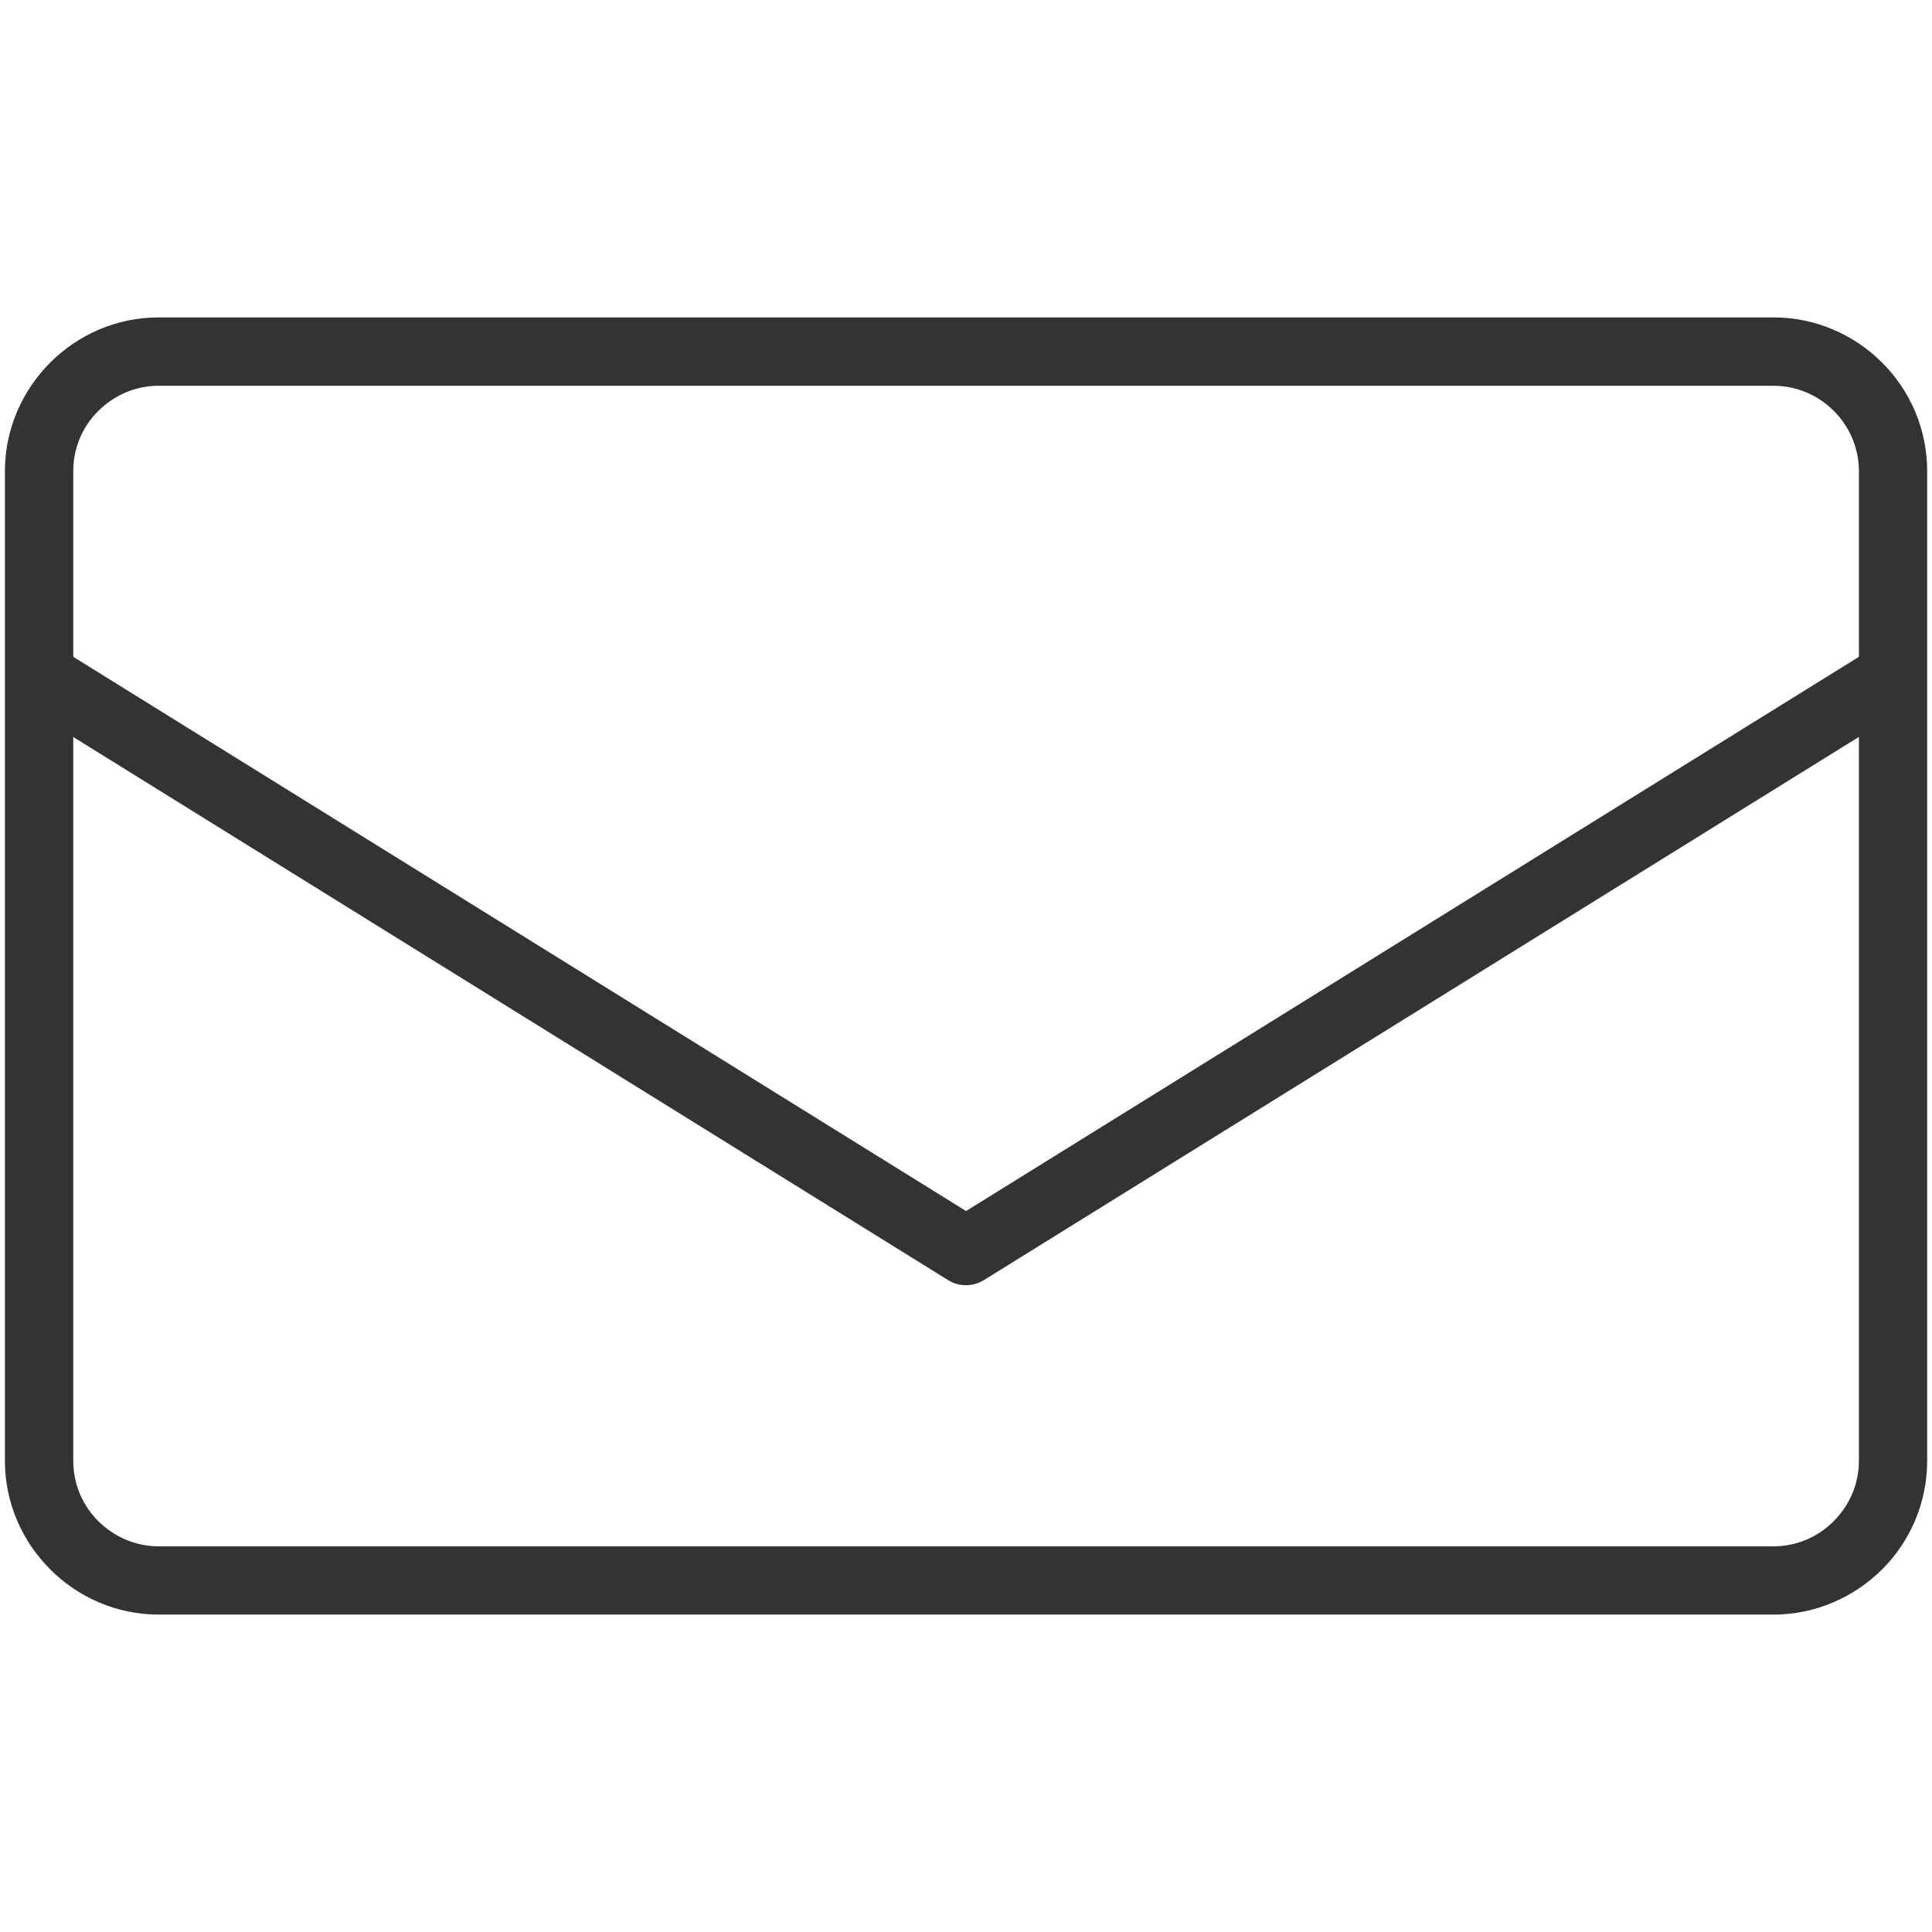
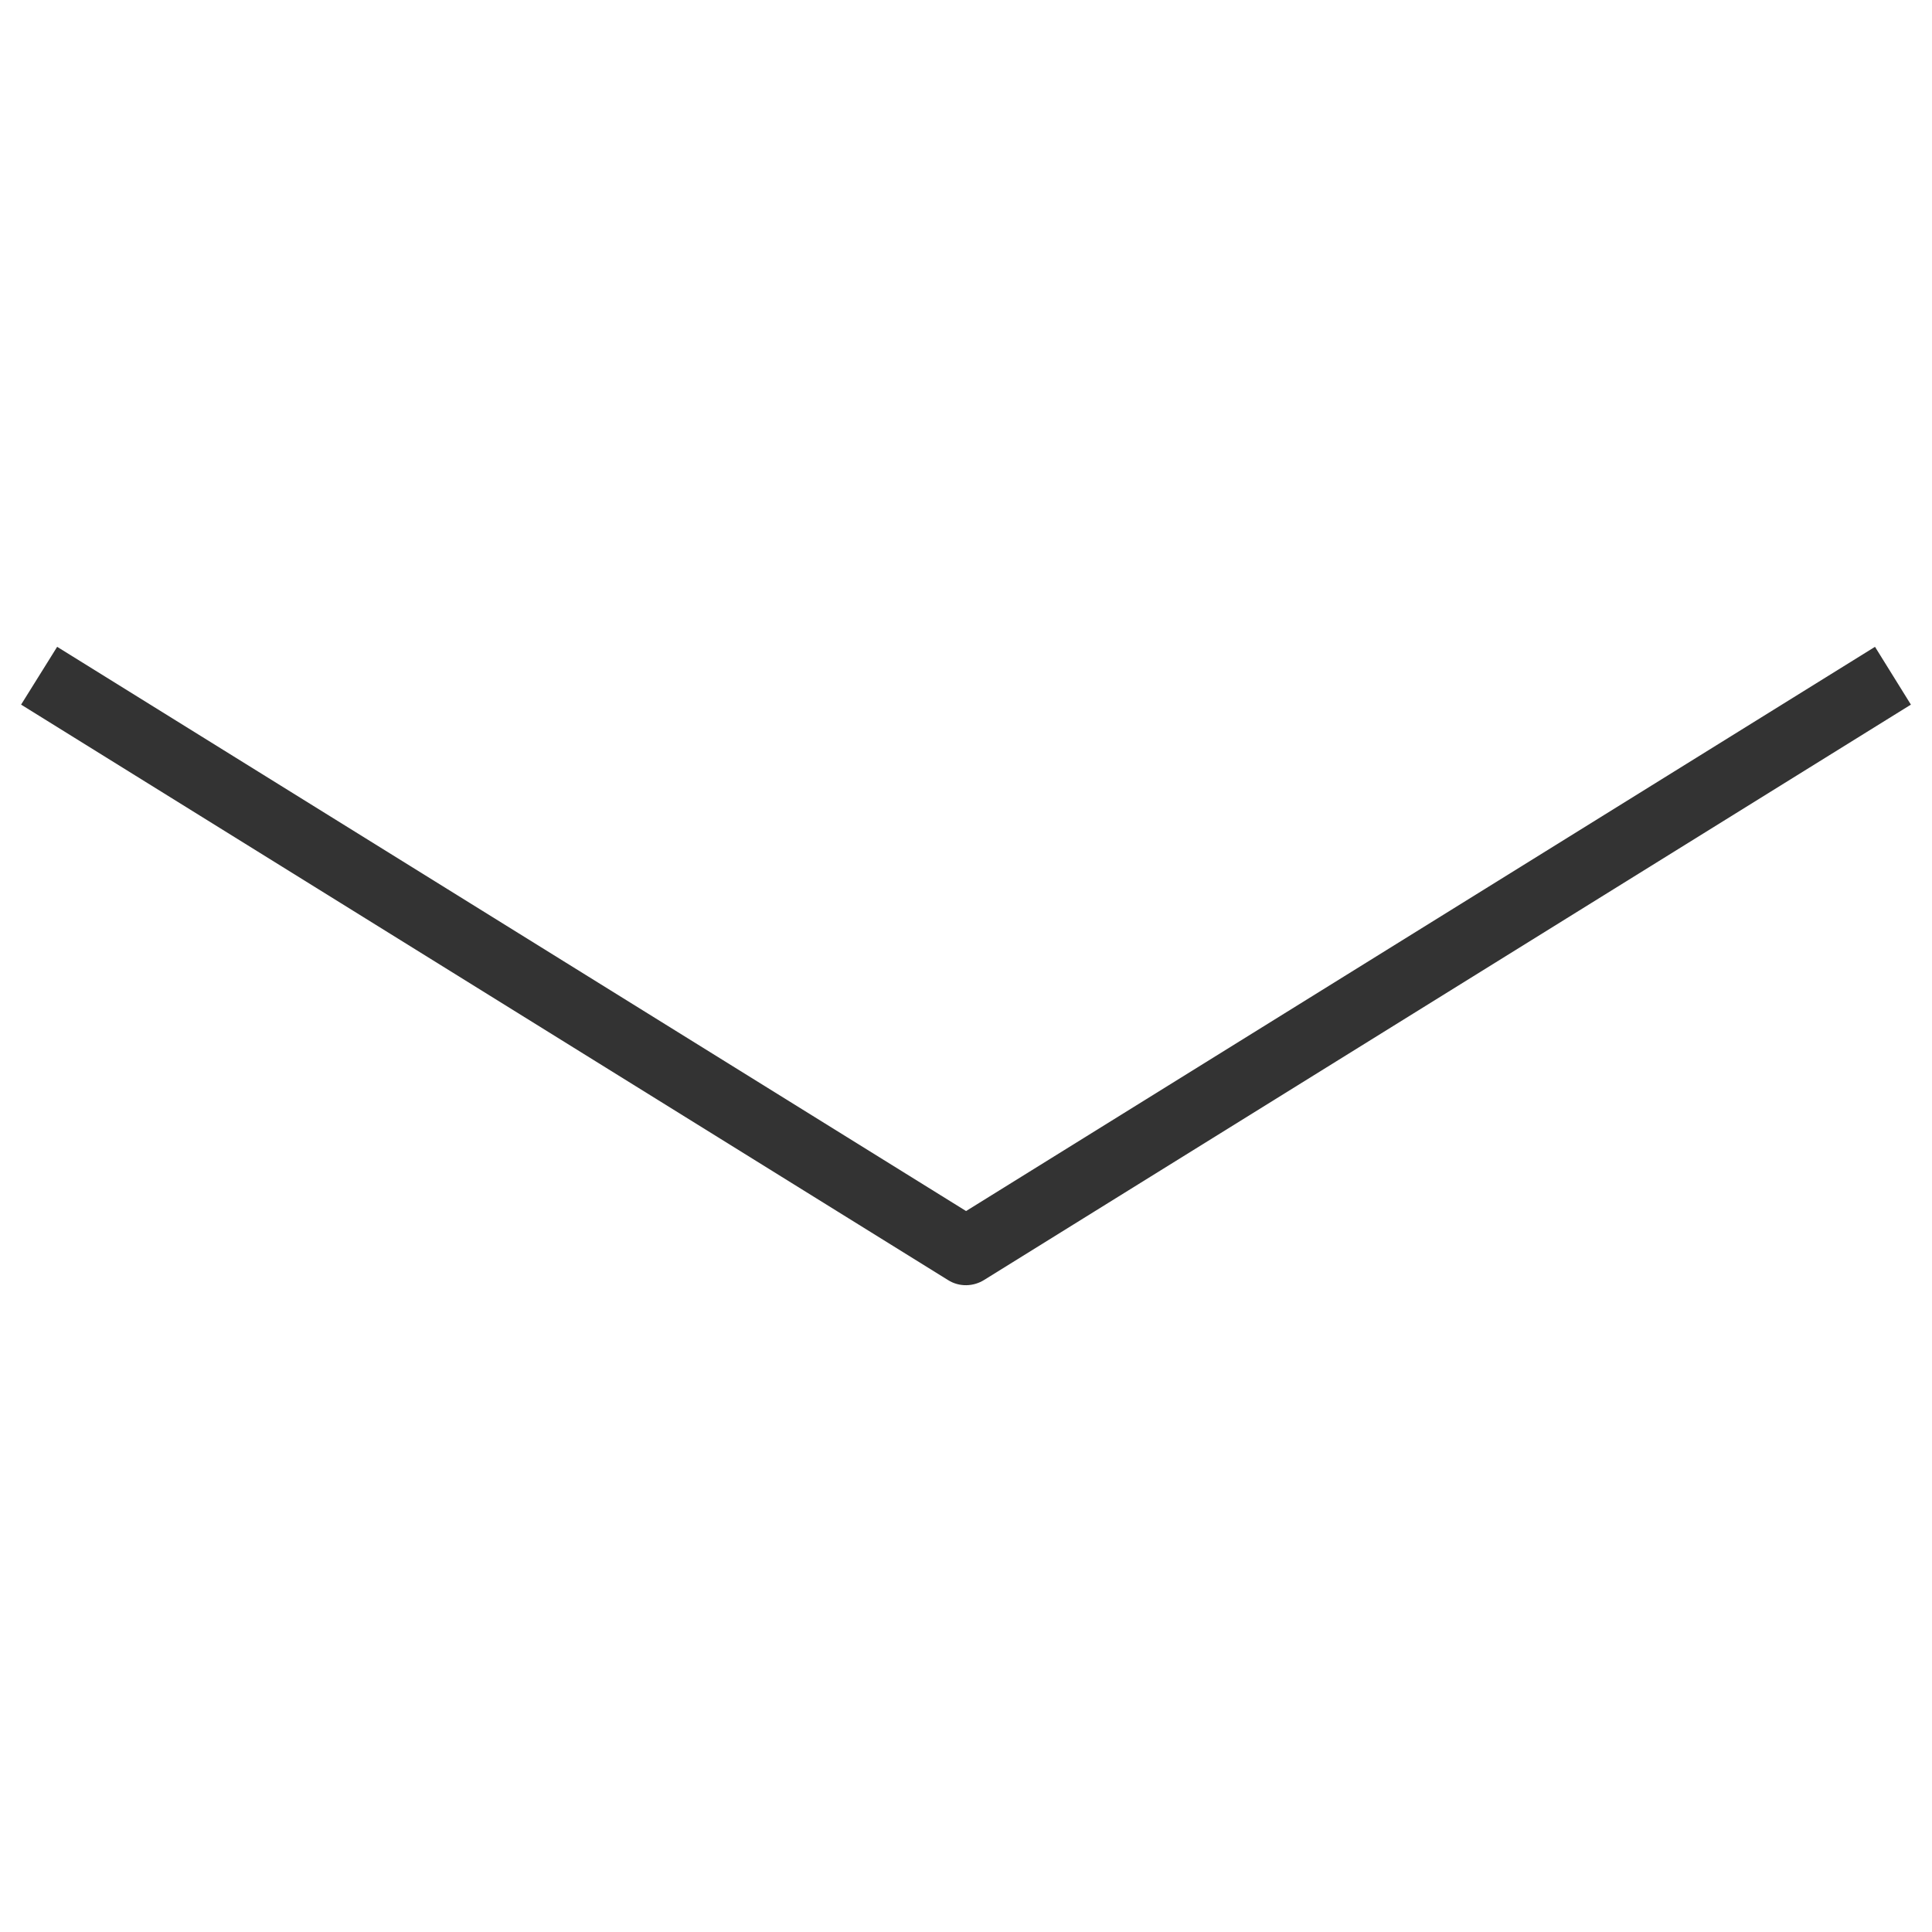
<svg xmlns="http://www.w3.org/2000/svg" id="Слой_1" x="0px" y="0px" width="24px" height="24px" viewBox="0 0 24 24" xml:space="preserve">
-   <path fill="#333333" d="M1.971,3.943h20.06c0.523,0,1.003,0.215,1.349,0.561c0.347,0.346,0.56,0.824,0.56,1.349v12.293 c0,0.525-0.213,1.004-0.56,1.35c-0.349,0.345-0.825,0.561-1.349,0.561H1.971c-0.523,0-1.001-0.215-1.347-0.561l-0.001-0.002 c-0.346-0.346-0.562-0.822-0.562-1.348V5.853c0-0.524,0.216-1.001,0.562-1.348C0.969,4.158,1.446,3.943,1.971,3.943L1.971,3.943z M22.029,4.792H1.971c-0.292,0-0.556,0.12-0.749,0.312C1.028,5.295,0.91,5.561,0.91,5.853v12.293c0,0.293,0.118,0.559,0.311,0.75 c0.193,0.192,0.458,0.313,0.75,0.313h20.06c0.291,0,0.557-0.119,0.748-0.313c0.193-0.192,0.313-0.457,0.313-0.75V5.853 c0-0.291-0.119-0.557-0.313-0.75C22.587,4.911,22.32,4.792,22.029,4.792L22.029,4.792z" />
  <path fill="#333333" d="M0.71,8.035l11.291,7.009l11.291-7.009l0.446,0.718l-11.511,7.146c-0.133,0.084-0.309,0.092-0.451,0.002 L0.262,8.753L0.71,8.035L0.71,8.035z" />
</svg>